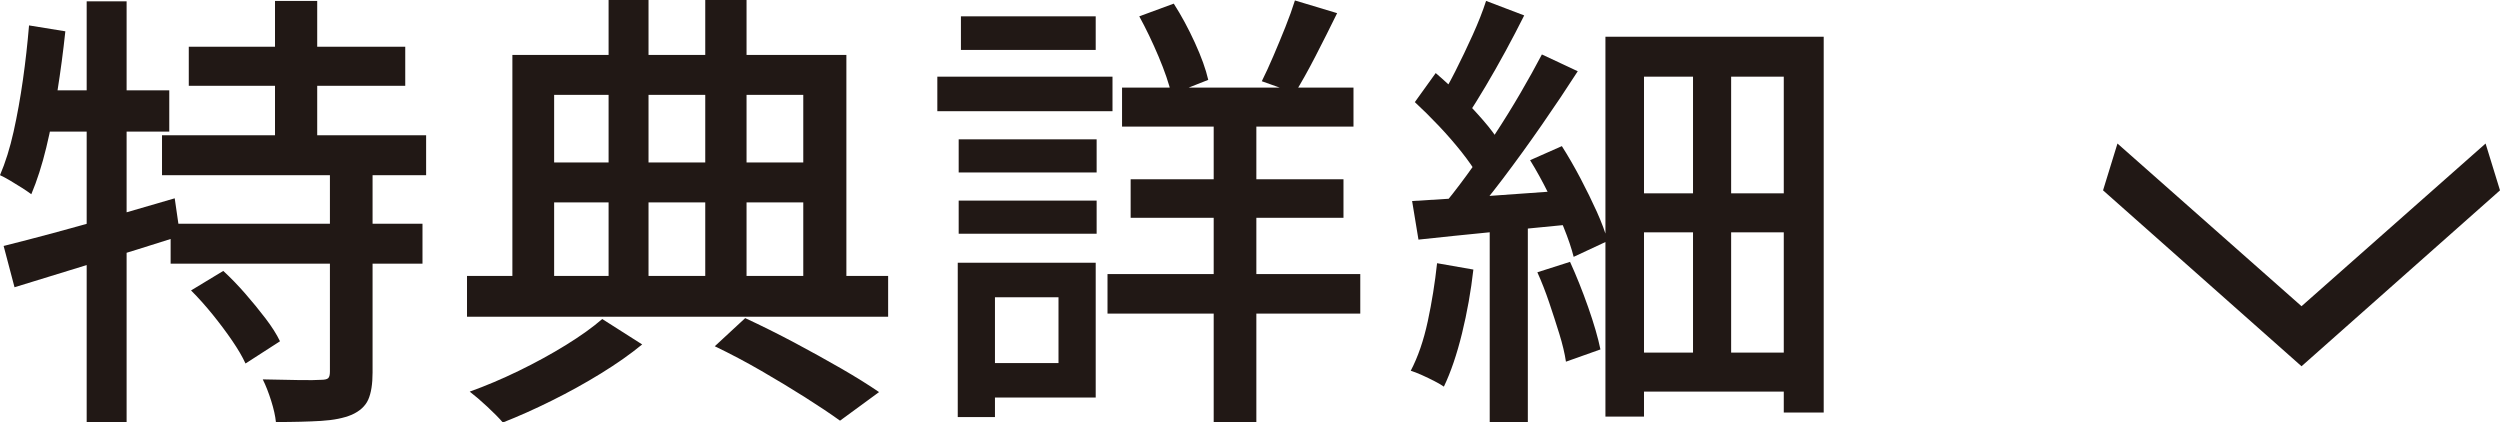
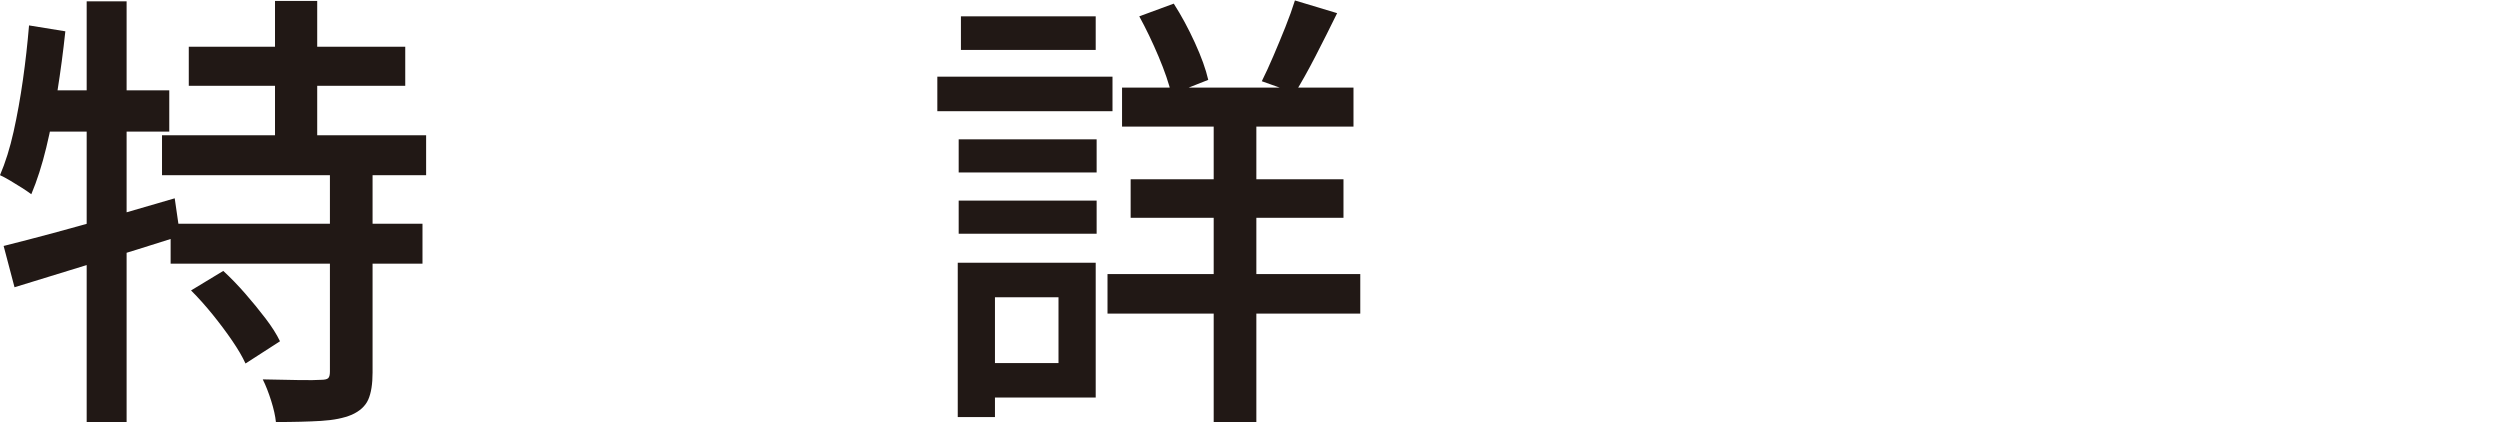
<svg xmlns="http://www.w3.org/2000/svg" id="_レイヤー_2" width="121.198" height="20.482" viewBox="0 0 121.198 20.482">
  <defs>
    <style>.cls-1{fill:#211815;}</style>
  </defs>
  <g id="_レイヤー_1-2">
-     <path class="cls-1" d="M102.653,6.958l8.923,7.887,8.923-7.887.699,2.27-9.622,8.528-9.622-8.528.699-2.27Z" />
+     <path class="cls-1" d="M102.653,6.958Z" />
    <path class="cls-1" d="M1.408,1.232l1.76.286c-.103.968-.231,1.936-.385,2.904-.154.968-.334,1.877-.539,2.728-.206.851-.448,1.606-.726,2.266-.118-.088-.268-.19-.451-.308-.184-.117-.374-.234-.572-.352-.198-.117-.363-.205-.495-.264.264-.616.484-1.32.66-2.112s.326-1.628.451-2.508c.125-.88.223-1.76.297-2.64ZM.176,11.924c.704-.176,1.507-.385,2.409-.627.902-.242,1.855-.509,2.86-.803,1.004-.293,2.013-.586,3.025-.88l.264,1.826c-1.379.44-2.78.876-4.202,1.309-1.423.433-2.699.825-3.828,1.177l-.528-2.002ZM1.76,4.378h6.446v2.002H1.386l.374-2.002ZM4.202.066h1.936v20.416h-1.936V.066ZM7.854,6.556h12.804v1.936H7.854v-1.936ZM8.272,10.846h12.21v1.936h-12.21v-1.936ZM9.152,2.266h10.494v1.892h-10.494v-1.892ZM9.262,14.08l1.562-.946c.352.323.704.686,1.056,1.089.352.403.682.807.99,1.21s.542.773.704,1.111l-1.672,1.078c-.147-.323-.363-.693-.649-1.111-.286-.418-.602-.839-.946-1.265-.345-.425-.693-.814-1.045-1.166ZM15.994,8.25h2.068v9.812c0,.558-.07.993-.209,1.309-.14.315-.407.561-.803.737-.382.161-.876.26-1.485.297-.608.037-1.338.055-2.189.055-.029-.293-.106-.638-.231-1.034s-.26-.741-.407-1.034c.616.015,1.191.025,1.727.033.535.008.898.004,1.089-.011.176,0,.293-.025.352-.077.059-.051.088-.157.088-.319v-9.768ZM13.332.044h2.046v7.568h-2.046V.044Z" />
-     <path class="cls-1" d="M22.64,13.376h20.416v1.98h-20.416v-1.98ZM29.196,15.466l1.936,1.232c-.572.47-1.24.939-2.002,1.408-.763.47-1.559.909-2.387,1.32s-1.617.763-2.365,1.056c-.19-.22-.443-.477-.759-.77s-.598-.536-.847-.726c.777-.279,1.573-.616,2.387-1.012s1.576-.814,2.288-1.254c.711-.44,1.294-.858,1.749-1.254ZM24.84,2.662h16.192v11.484h-2.09V4.598h-12.078v9.548h-2.024V2.662ZM25.874,7.876h13.926v1.936h-13.926v-1.936ZM29.504,0h1.936v14.278h-1.936V0ZM34.19,0h2.002v14.3h-2.002V0ZM34.652,16.786l1.474-1.364c.792.367,1.587.763,2.387,1.188.799.426,1.554.844,2.266,1.254.711.411,1.323.792,1.837,1.144l-1.892,1.386c-.47-.338-1.034-.715-1.694-1.133-.66-.418-1.364-.843-2.112-1.276s-1.503-.832-2.266-1.199Z" />
    <path class="cls-1" d="M45.441,3.718h8.492v1.672h-8.492v-1.672ZM46.431,12.738h1.804v7.48h-1.804v-7.48ZM46.476,6.754h6.688v1.606h-6.688v-1.606ZM46.476,9.724h6.688v1.606h-6.688v-1.606ZM46.585.792h6.534v1.628h-6.534V.792ZM47.443,12.738h5.676v6.534h-5.676v-1.672h3.872v-3.19h-3.872v-1.672ZM53.691,13.288h12.254v1.914h-12.254v-1.914ZM54.396,4.246h11.22v1.892h-11.22v-1.892ZM54.813,8.69h10.318v1.87h-10.318v-1.87ZM55.231.792l1.672-.616c.367.572.708,1.203,1.023,1.892.315.689.532,1.291.649,1.804l-1.782.704c-.118-.513-.327-1.125-.627-1.837-.301-.711-.613-1.36-.935-1.947ZM58.839,4.928h2.068v15.554h-2.068V4.928ZM62.777.022l2.046.616c-.337.69-.686,1.383-1.045,2.079-.359.697-.693,1.294-1.001,1.793l-1.606-.572c.176-.352.363-.759.561-1.221.198-.462.392-.931.583-1.408.19-.477.344-.906.462-1.287Z" />
-     <path class="cls-1" d="M69.668,12.76l1.76.308c-.118,1.042-.301,2.072-.55,3.091-.25,1.02-.543,1.881-.88,2.585-.103-.074-.253-.162-.451-.264-.198-.103-.404-.202-.616-.297-.213-.095-.393-.165-.539-.209.352-.675.627-1.474.825-2.398.198-.924.348-1.862.451-2.816ZM68.458,9.746c1.026-.059,2.247-.139,3.663-.242,1.416-.103,2.856-.205,4.323-.308l.022,1.65c-1.364.132-2.717.264-4.059.396-1.342.132-2.556.257-3.641.374l-.308-1.87ZM68.59,4.95l1.012-1.408c.396.337.792.704,1.188,1.1s.767.792,1.111,1.188c.344.396.612.755.803,1.078l-1.056,1.606c-.191-.337-.455-.718-.792-1.144-.338-.425-.704-.847-1.1-1.265s-.785-.803-1.166-1.155ZM72.044.044l1.848.704c-.279.558-.58,1.133-.902,1.727-.323.594-.646,1.163-.968,1.705-.323.543-.624,1.027-.902,1.452l-1.43-.638c.278-.44.564-.95.858-1.529.293-.579.575-1.169.847-1.771.271-.601.488-1.151.649-1.65ZM74.75,2.64l1.738.814c-.528.821-1.107,1.687-1.738,2.596-.631.91-1.265,1.786-1.903,2.629-.638.844-1.243,1.581-1.815,2.211l-1.254-.704c.425-.499.865-1.06,1.32-1.683.455-.623.906-1.276,1.353-1.958s.865-1.356,1.254-2.024.737-1.294,1.045-1.881ZM72.22,10.626h1.848v9.834h-1.848v-9.834ZM74.178,7.766l1.54-.682c.308.484.608,1.005.902,1.562.293.558.557,1.097.792,1.617.234.521.411.994.528,1.419l-1.65.77c-.103-.411-.264-.888-.484-1.43-.22-.542-.469-1.096-.748-1.661-.279-.564-.572-1.096-.88-1.595ZM74.53,13.2l1.584-.506c.308.675.601,1.408.88,2.2.278.792.477,1.474.594,2.046l-1.672.594c-.059-.396-.165-.843-.319-1.342-.154-.499-.319-1.008-.495-1.529-.176-.521-.367-1.008-.572-1.463ZM77.83,1.782h10.582v18.216h-1.936V3.718h-6.776v16.478h-1.87V1.782ZM78.842,9.372h8.426v1.892h-8.426v-1.892ZM78.842,17.094h8.382v1.892h-8.382v-1.892ZM82.076,2.618h1.848v15.642h-1.848V2.618Z" />
  </g>
</svg>